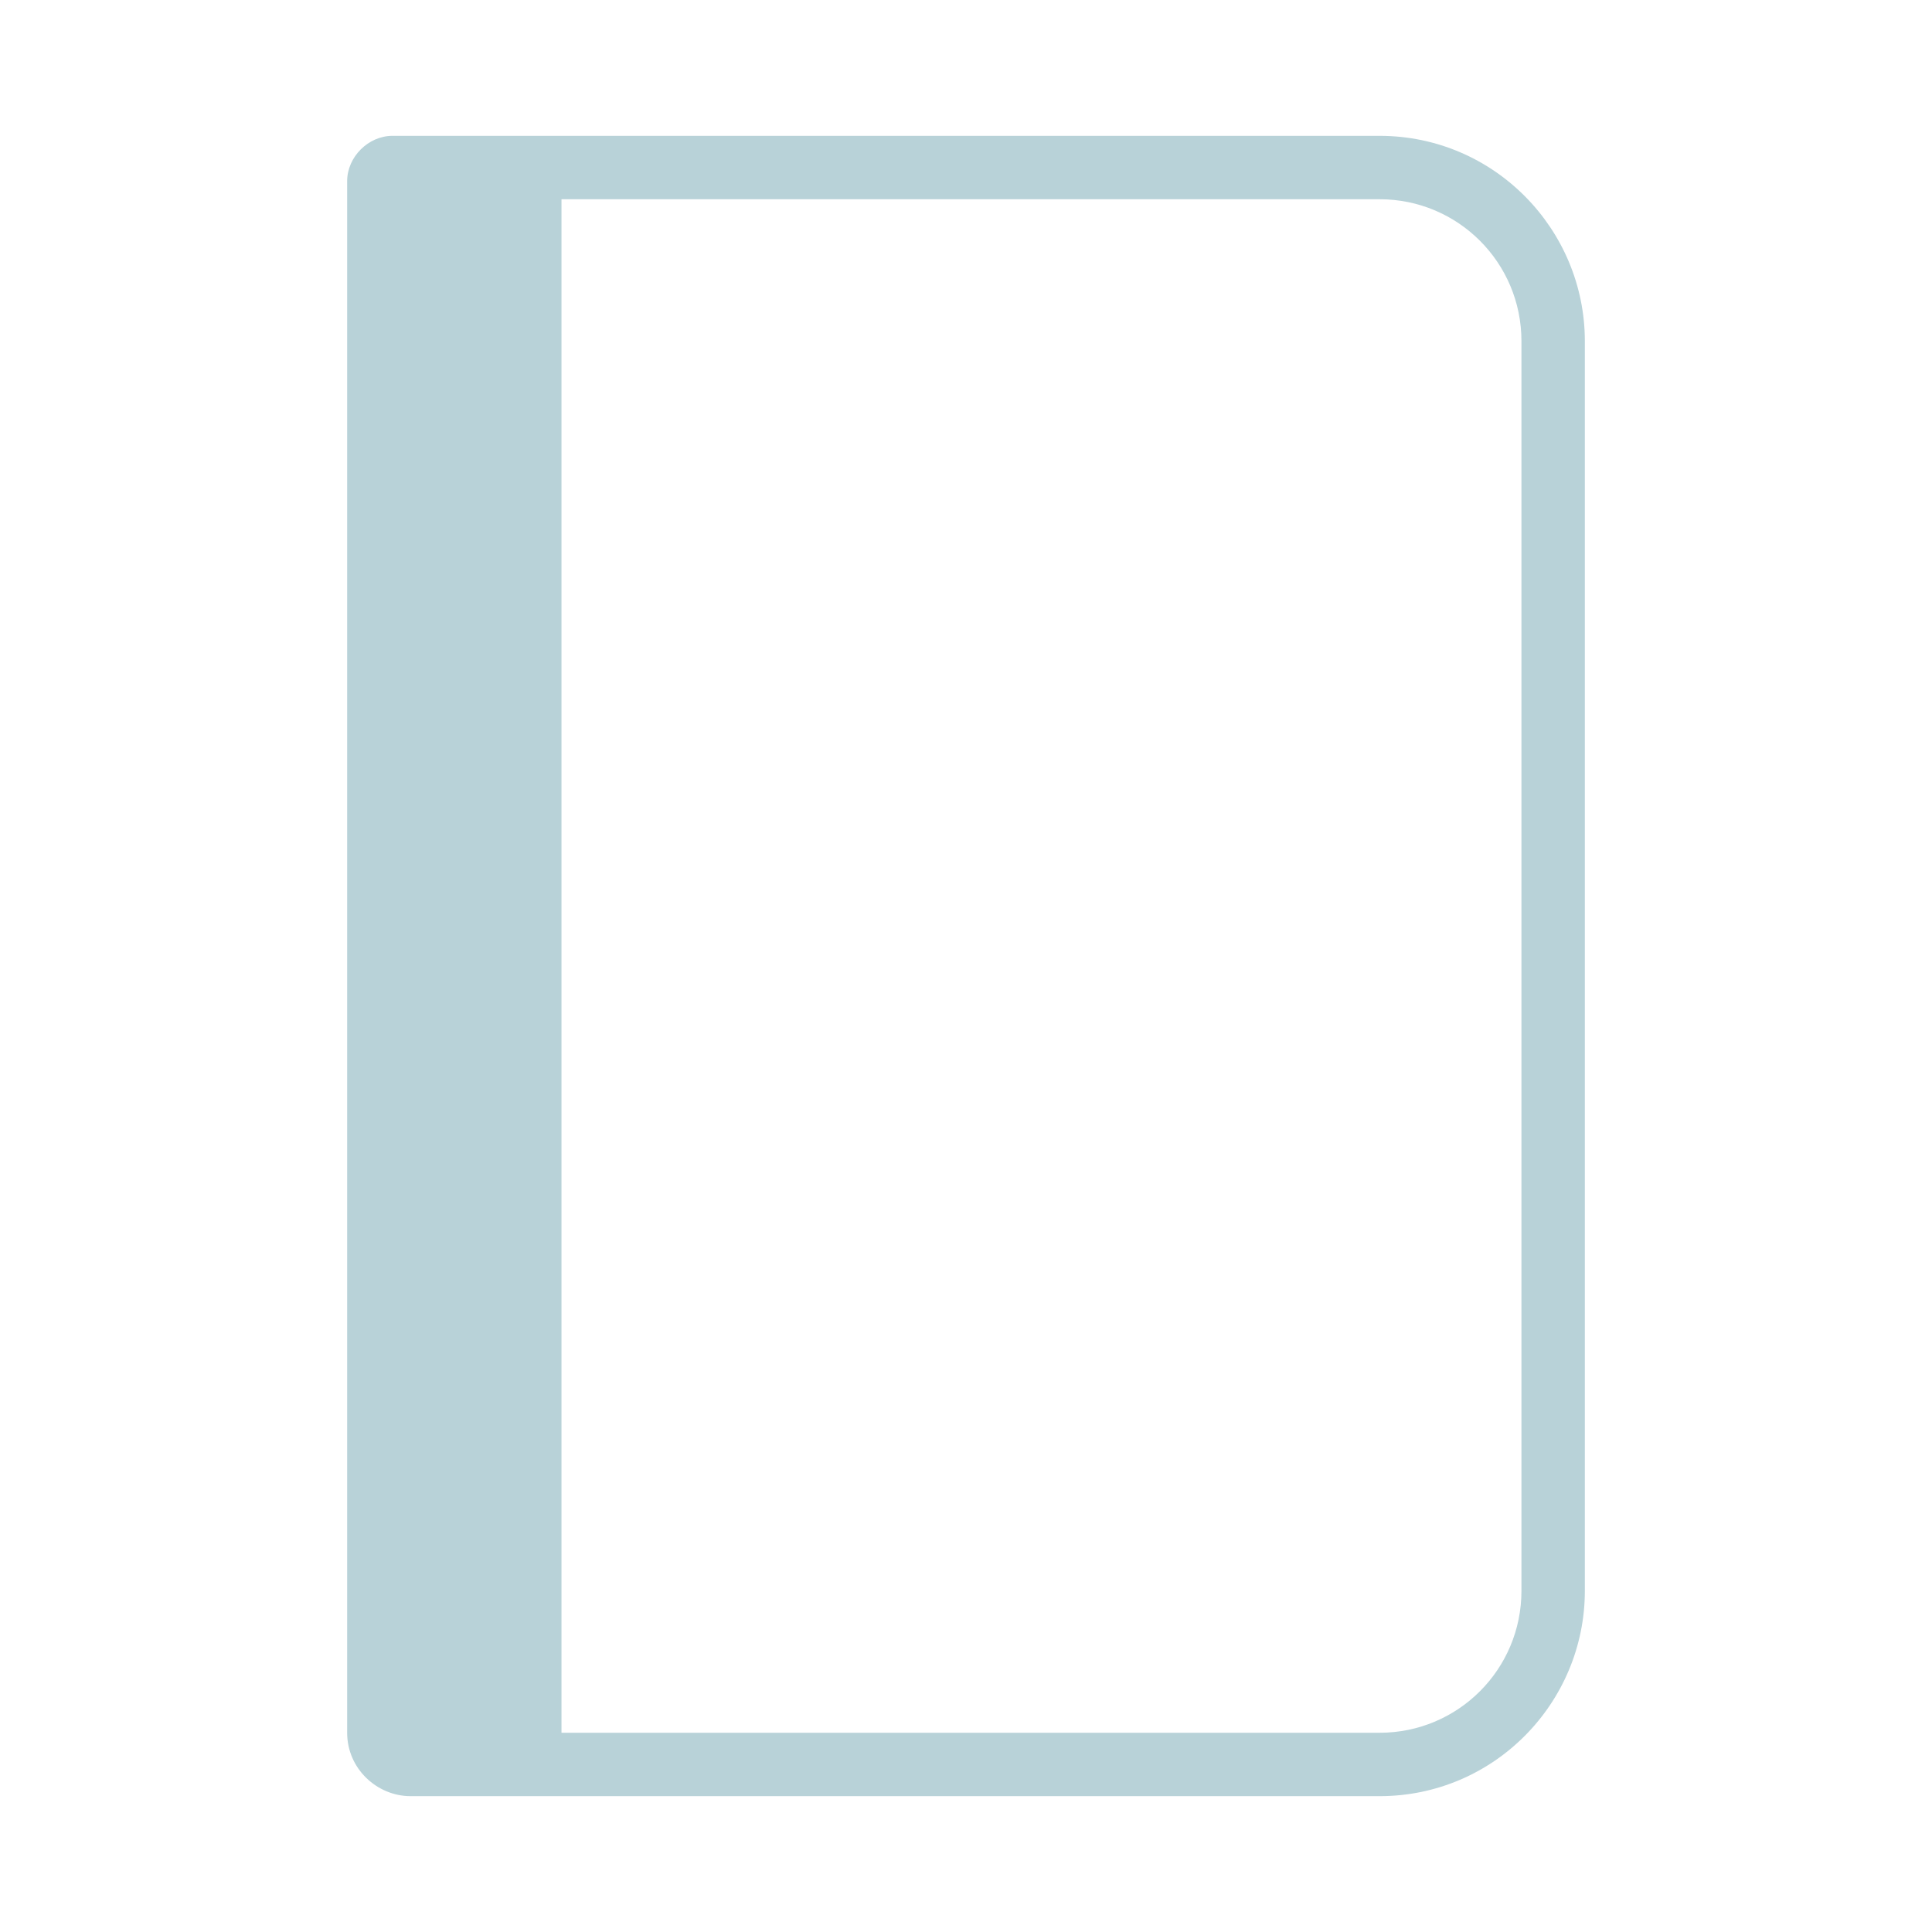
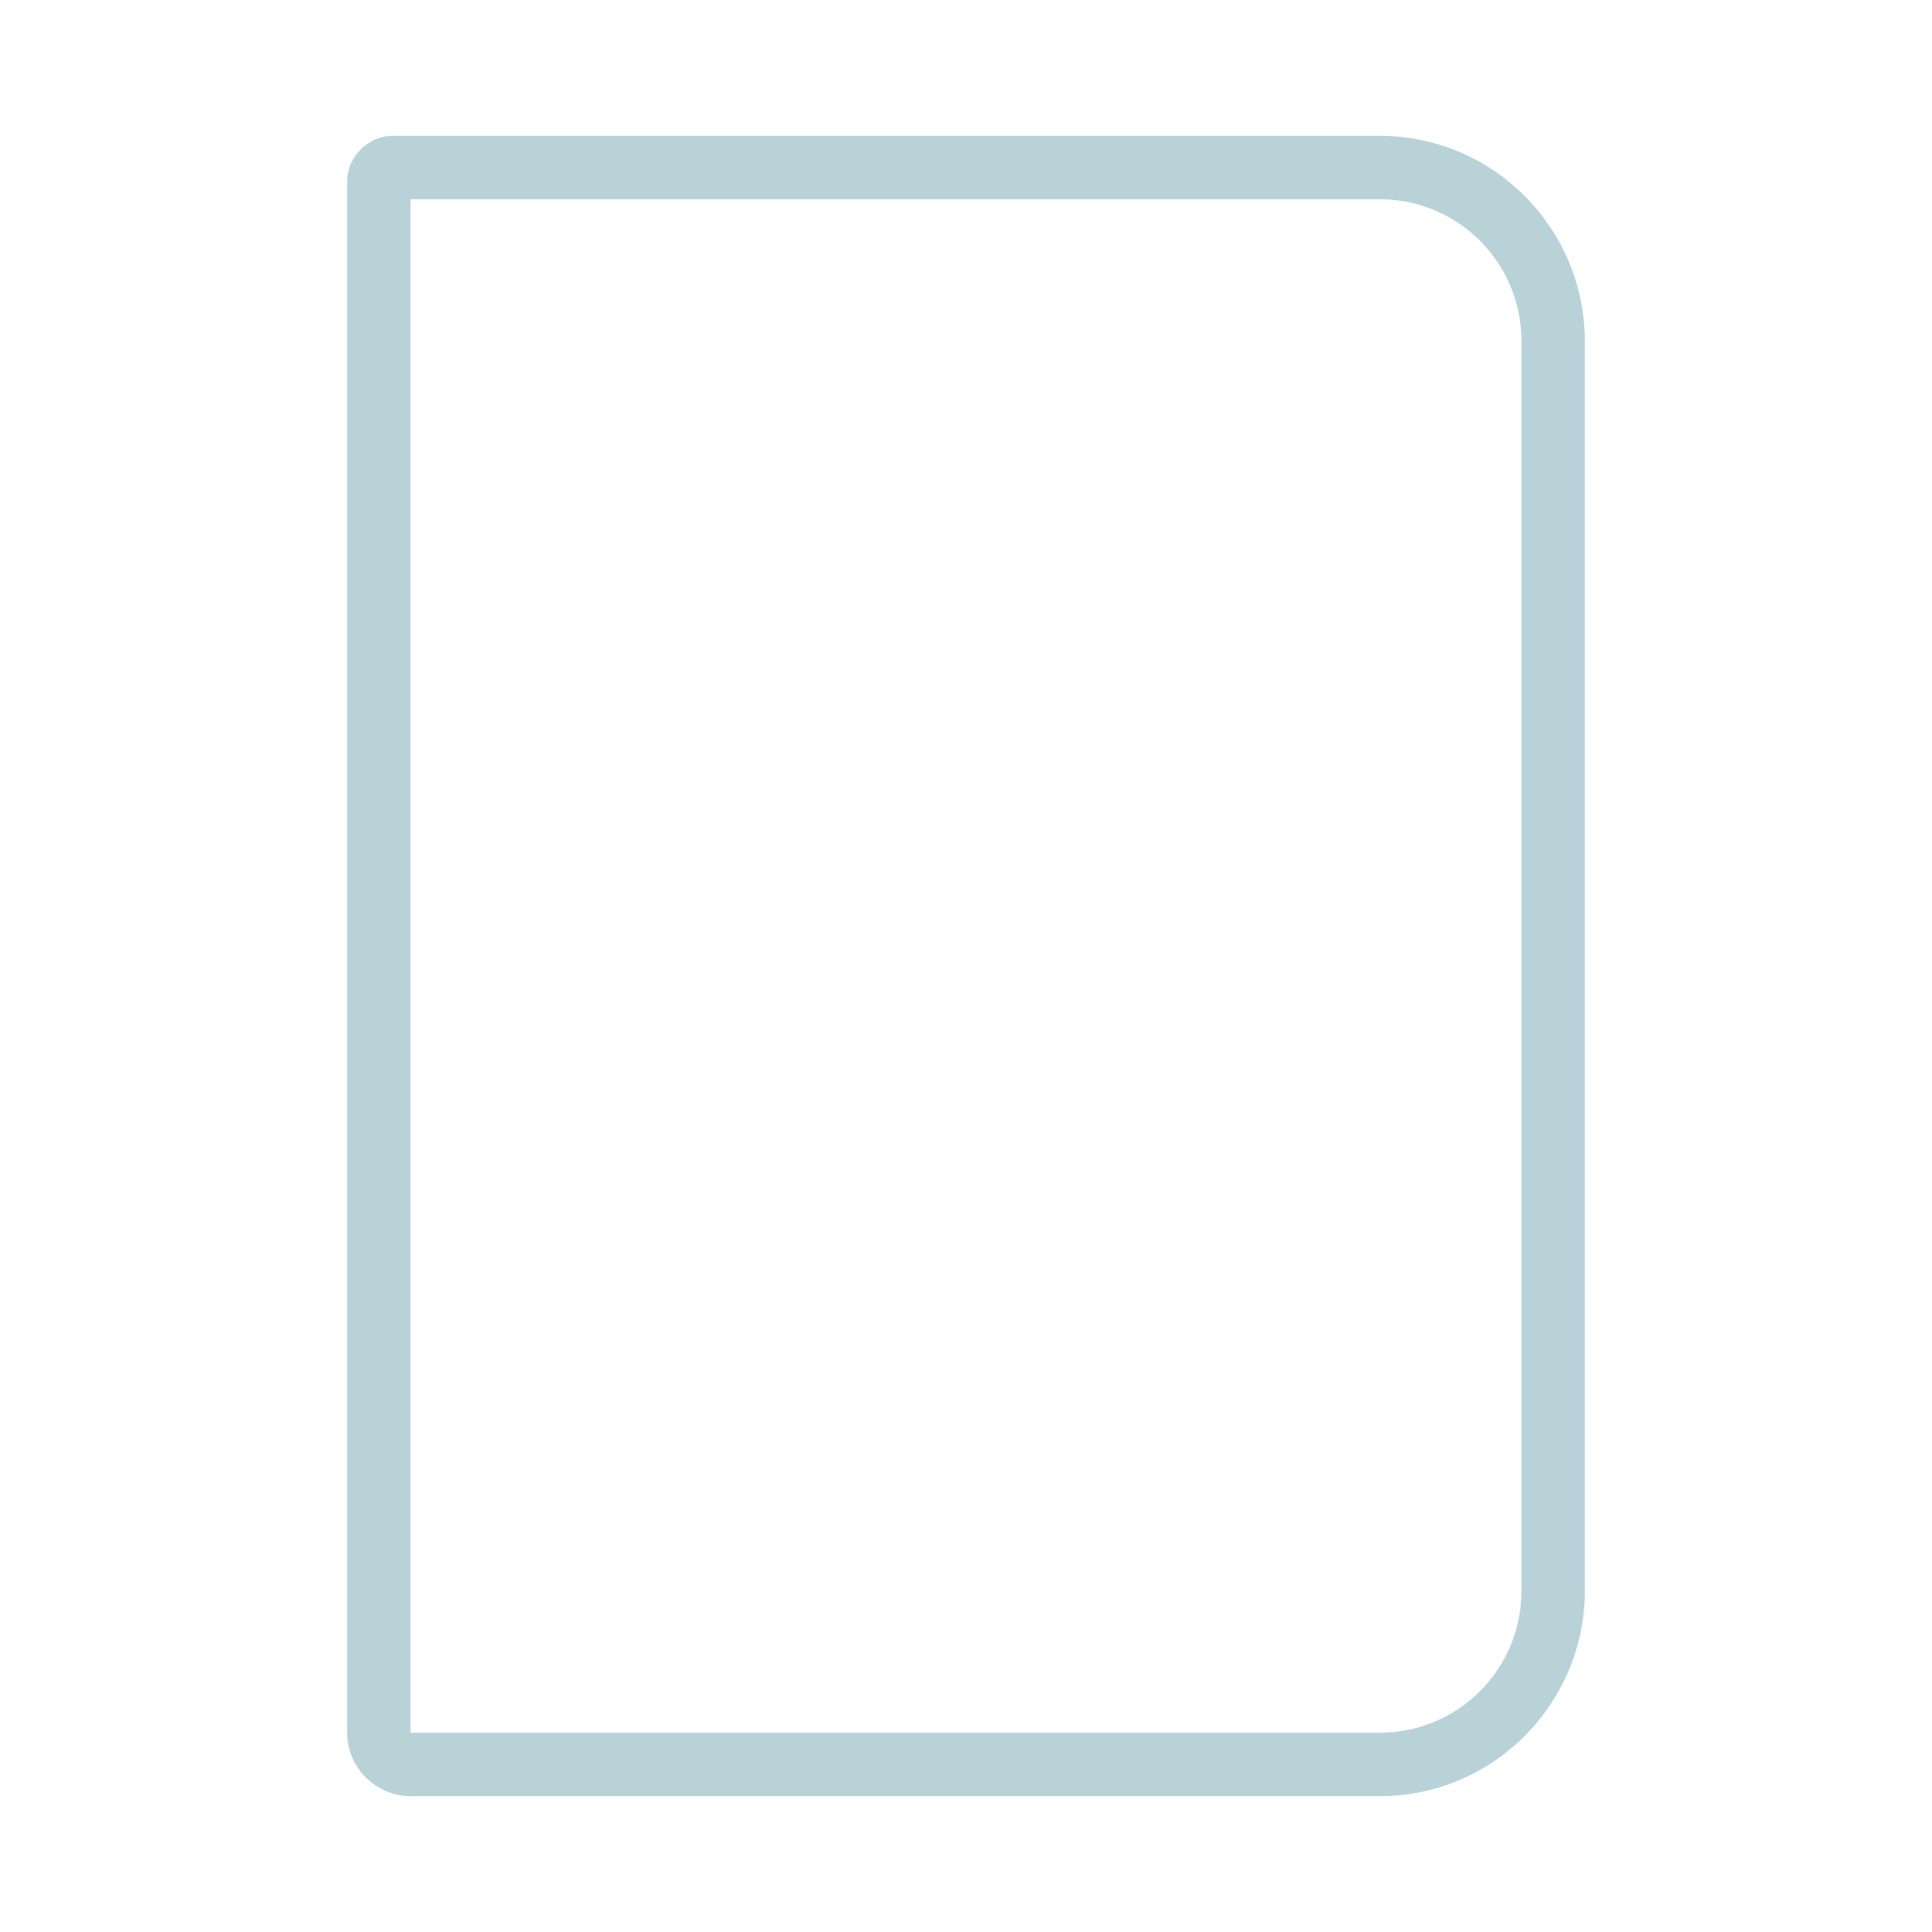
<svg xmlns="http://www.w3.org/2000/svg" version="1.1" id="Capa_1" x="0px" y="0px" width="64px" height="64px" viewBox="0 0 64 64" style="enable-background:new 0 0 64 64;" xml:space="preserve">
  <style type="text/css">
	.st0{fill:#B8D2D8;}
</style>
  <g>
    <path class="st0" d="M45.7,59.5H13.6c-1.1,0-2.1-0.9-2.1-2.1V6c0-0.8,0.7-1.5,1.5-1.5h32.7c3.8,0,6.8,3.1,6.8,6.8v41.4   C52.5,56.4,49.5,59.5,45.7,59.5z M13.6,6.6v50.8l32.1,0c2.6,0,4.7-2.1,4.7-4.7V11.3c0-2.6-2.1-4.7-4.7-4.7H13.6z" />
-     <rect x="12.5" y="5.5" class="st0" width="6.1" height="52.9" />
  </g>
</svg>